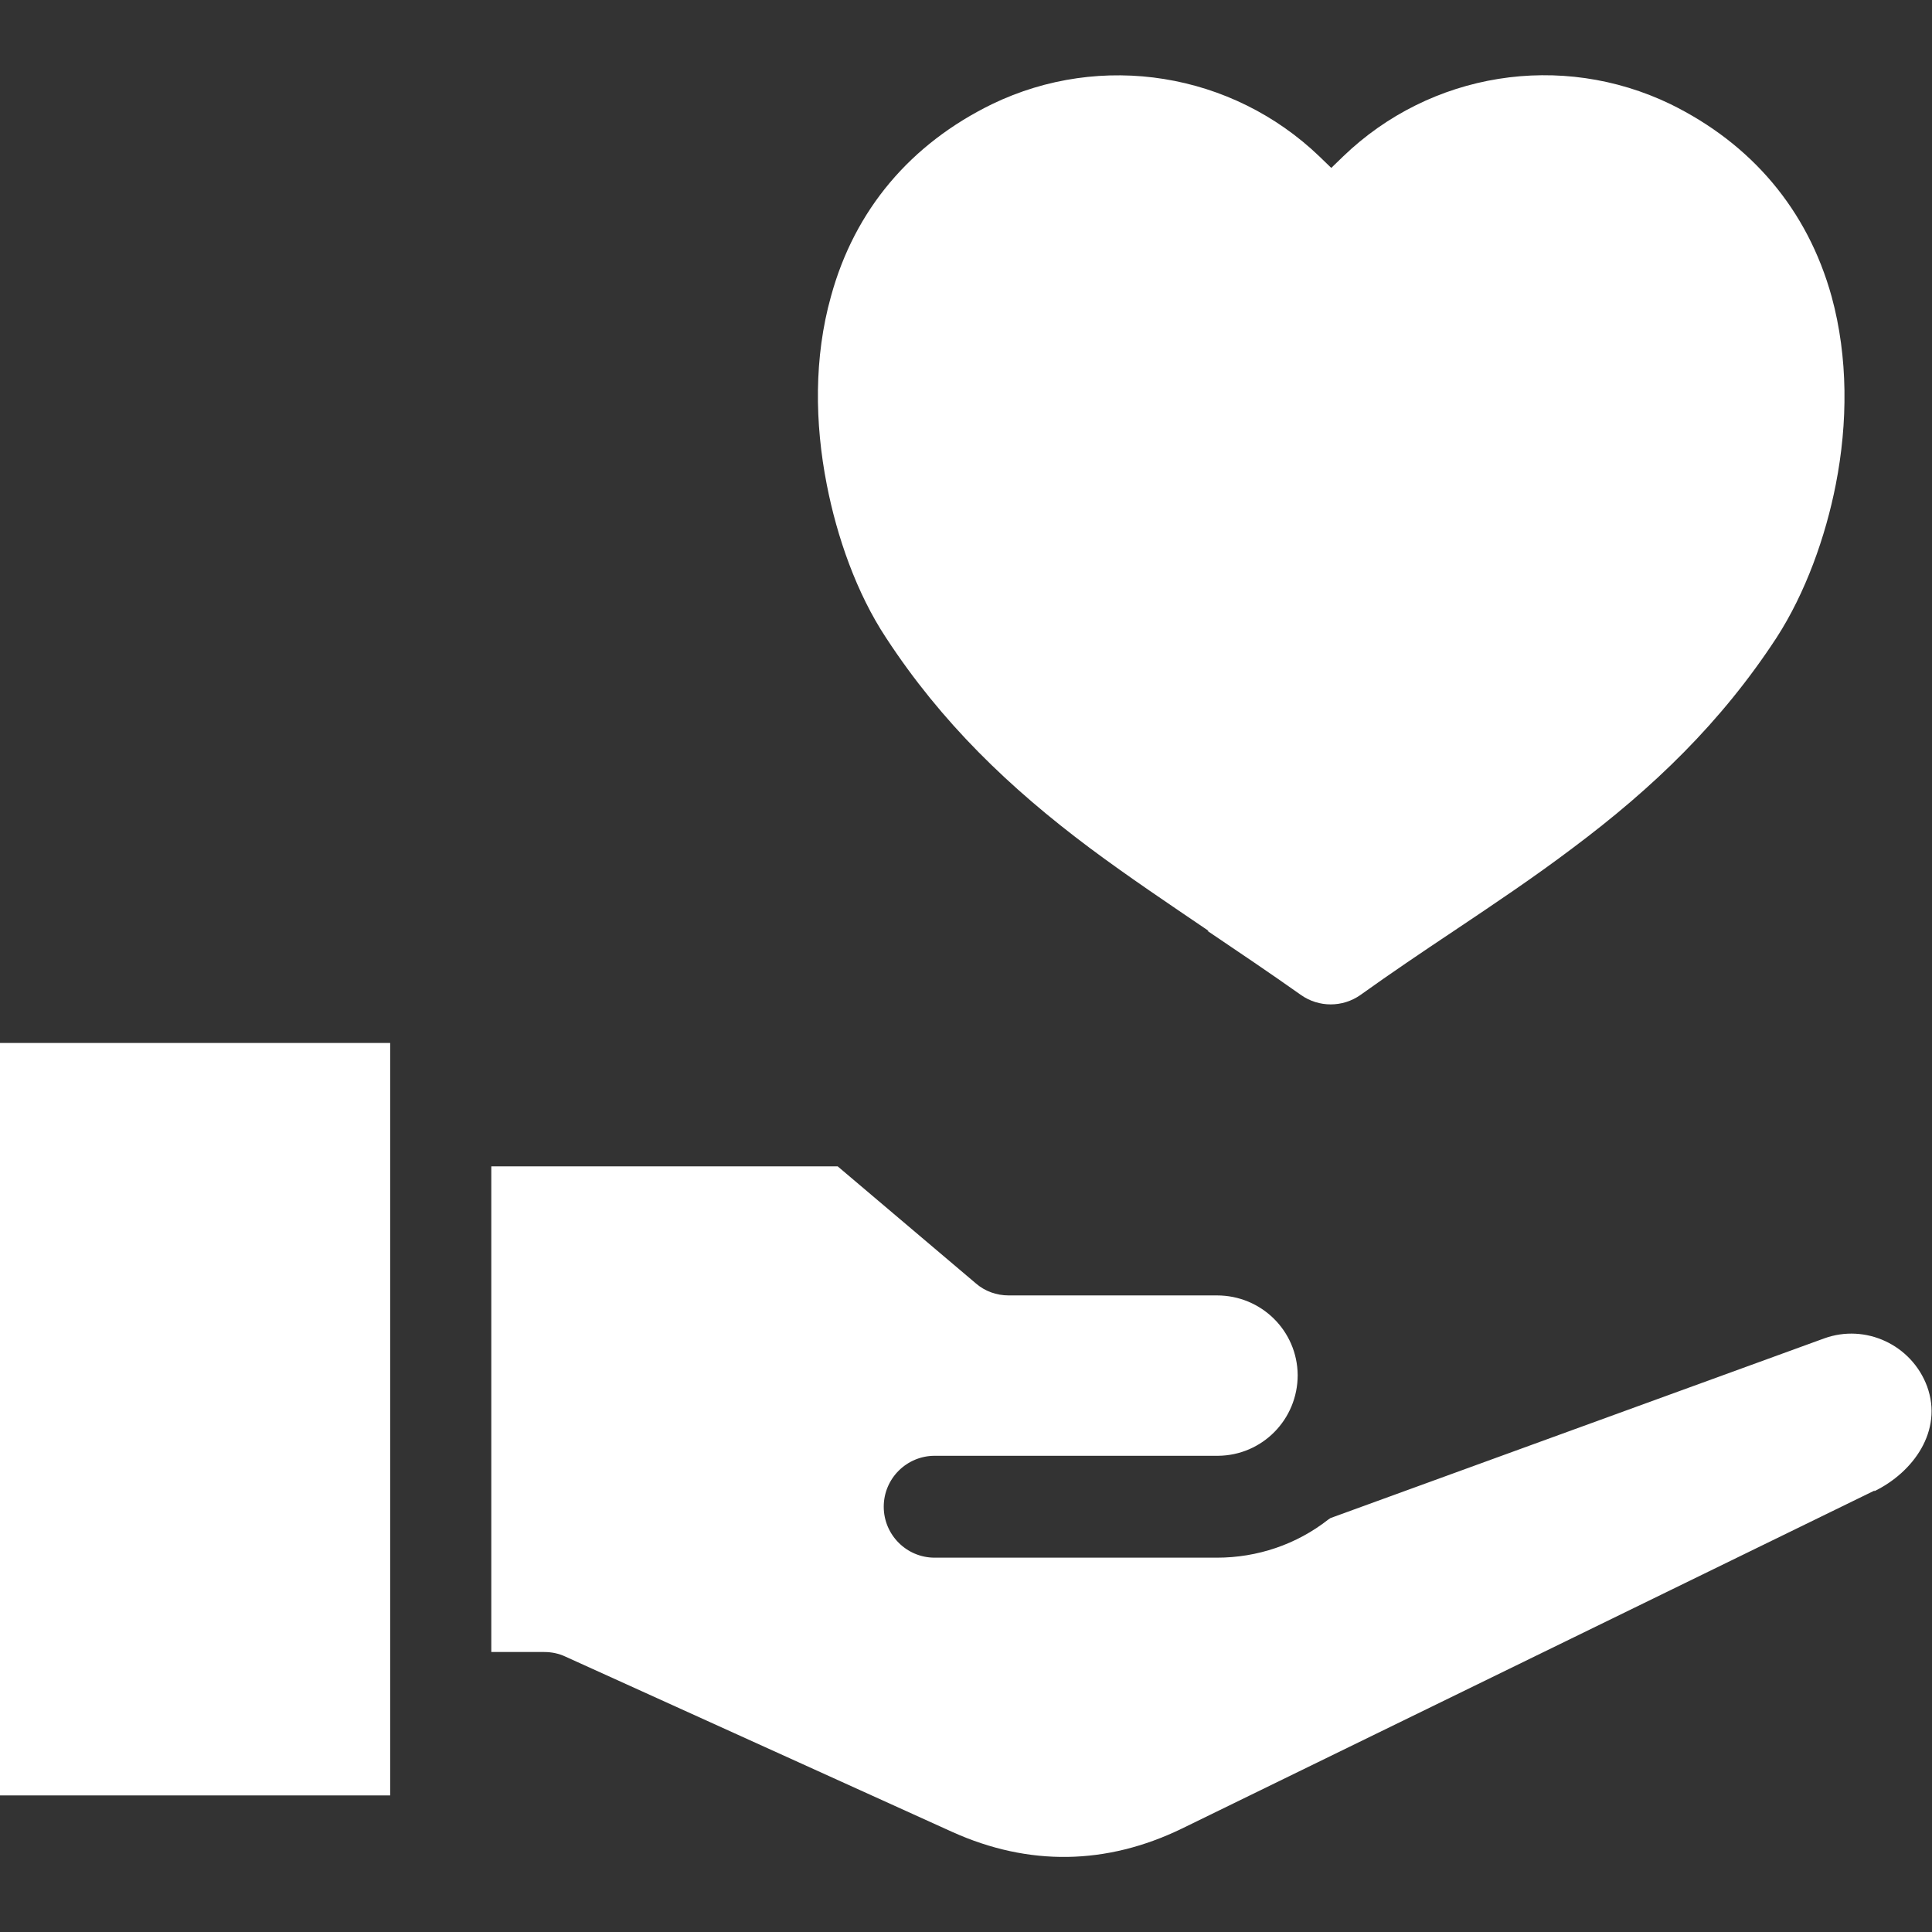
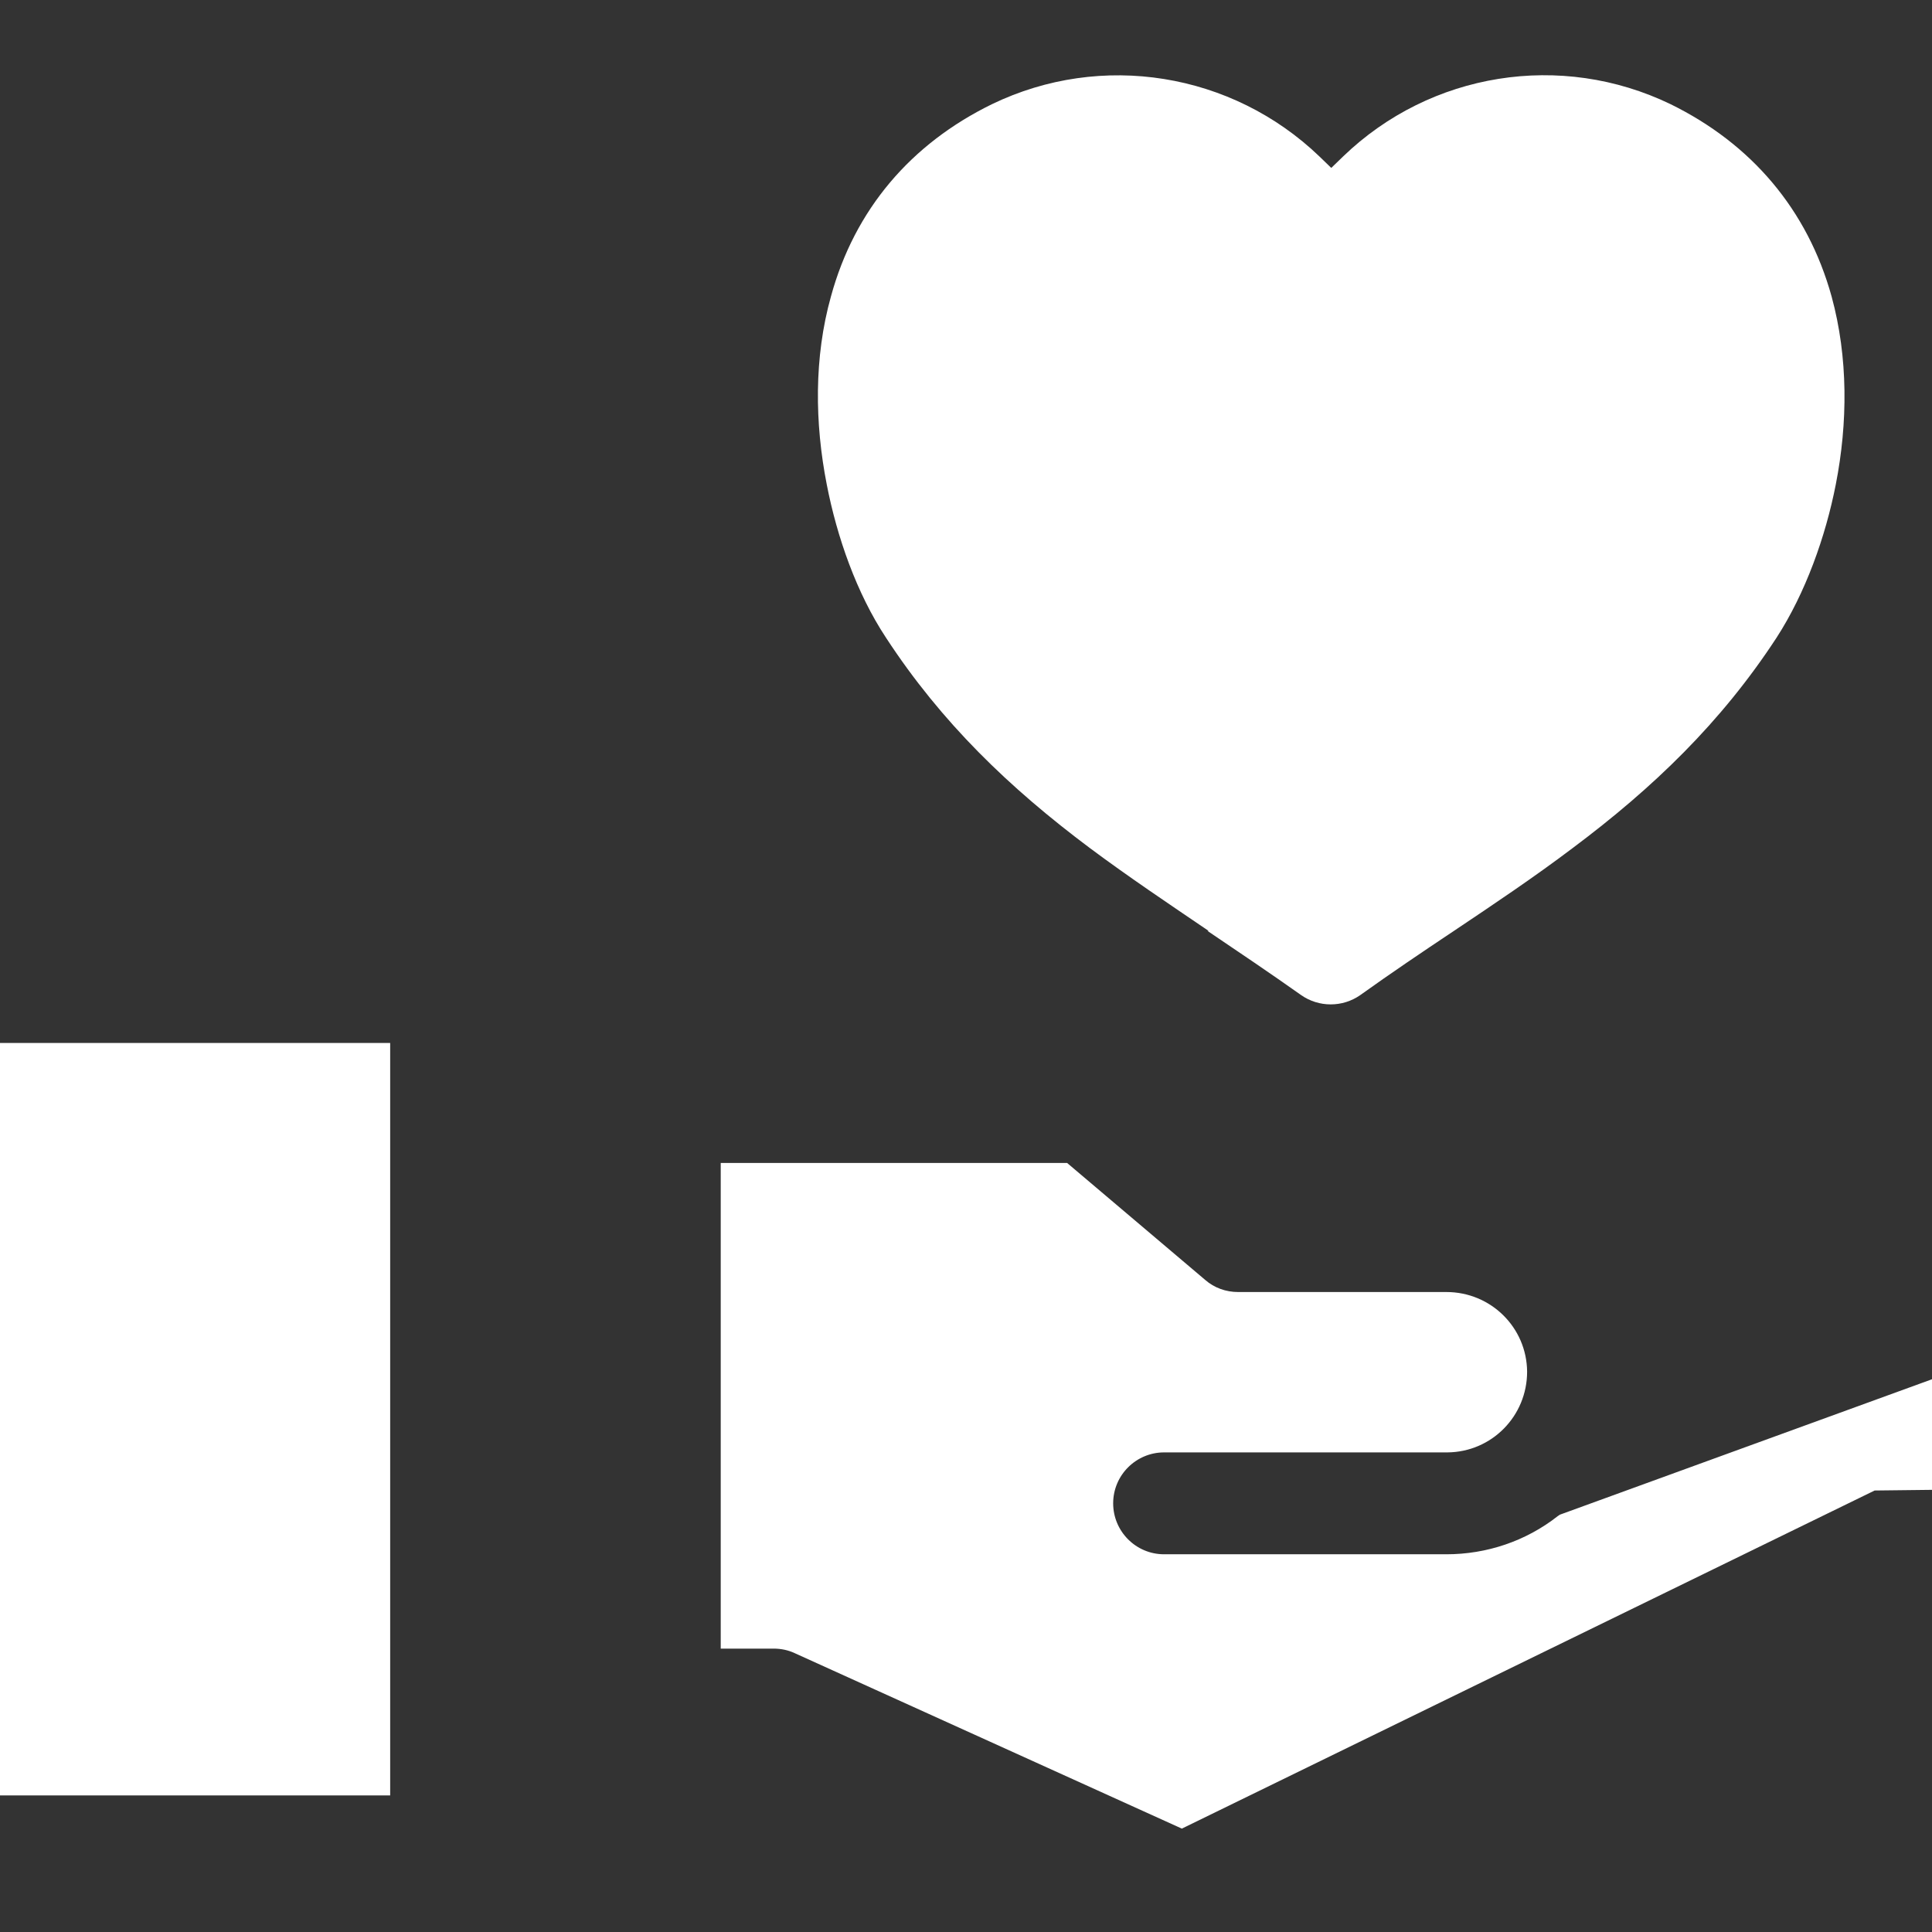
<svg xmlns="http://www.w3.org/2000/svg" id="Layer_1" version="1.1" viewBox="0 0 512 512">
  <rect x="0" y="0" width="512" height="512" fill="#333333" stroke="none" />
  <defs>
    <style>
      .st0 {
        fill: #fff;
        fill-rule: evenodd;
      }
    </style>
  </defs>
-   <path class="st0" d="M320,246.7c8.3,5.6,16.6,11.2,24.8,17,4.7,3.3,11,3.3,15.7,0,8.1-5.8,16.4-11.4,24.8-17,10.6-7.1,21.2-14.2,31.4-21.9,21.4-16,39.4-33.3,54.1-55.8,7.7-11.9,13-26.8,15.7-40.6,3.2-16.3,3.3-33.7-1.1-49.8-6.4-23.1-21.3-40.5-42.7-51-29-14-63.6-8.5-86.8,13.9l-3.1,3-3.1-3c-23.2-22.3-57.8-27.9-86.8-13.9-21.5,10.5-36.4,27.9-42.7,51-4.5,16.1-4.3,33.5-1.1,49.8,2.7,13.9,7.9,28.8,15.7,40.6,14.7,22.5,32.7,39.8,54.1,55.8,10.2,7.6,20.8,14.7,31.4,21.9h0ZM496.8,395l-183.6,89.6c-20,9.7-40.6,10-60.8.9l-102.6-46.5c-1.7-.8-3.6-1.2-5.6-1.2h-14v-128.7h91.8l36.6,31c2.4,2.1,5.5,3.2,8.7,3.2h55.2c11.8,0,21.3,9.4,21.4,21.1,0,11.8-9.4,21.3-21.1,21.4,0,0-.2,0-.3,0h-74.8c-7.4,0-13.5,6-13.5,13.5,0,7.4,6,13.5,13.5,13.5h74.8c10.7,0,21.1-3.5,29.5-10.1l.6-.4,130.8-47.6c11-4,23.2,1.7,27.3,12.7,4.3,11.8-3.7,22.8-14,27.8h0ZM103.4,475.8H0v-199.4h103.4v199.4Z" />
+   <path class="st0" d="M320,246.7c8.3,5.6,16.6,11.2,24.8,17,4.7,3.3,11,3.3,15.7,0,8.1-5.8,16.4-11.4,24.8-17,10.6-7.1,21.2-14.2,31.4-21.9,21.4-16,39.4-33.3,54.1-55.8,7.7-11.9,13-26.8,15.7-40.6,3.2-16.3,3.3-33.7-1.1-49.8-6.4-23.1-21.3-40.5-42.7-51-29-14-63.6-8.5-86.8,13.9l-3.1,3-3.1-3c-23.2-22.3-57.8-27.9-86.8-13.9-21.5,10.5-36.4,27.9-42.7,51-4.5,16.1-4.3,33.5-1.1,49.8,2.7,13.9,7.9,28.8,15.7,40.6,14.7,22.5,32.7,39.8,54.1,55.8,10.2,7.6,20.8,14.7,31.4,21.9h0ZM496.8,395l-183.6,89.6l-102.6-46.5c-1.7-.8-3.6-1.2-5.6-1.2h-14v-128.7h91.8l36.6,31c2.4,2.1,5.5,3.2,8.7,3.2h55.2c11.8,0,21.3,9.4,21.4,21.1,0,11.8-9.4,21.3-21.1,21.4,0,0-.2,0-.3,0h-74.8c-7.4,0-13.5,6-13.5,13.5,0,7.4,6,13.5,13.5,13.5h74.8c10.7,0,21.1-3.5,29.5-10.1l.6-.4,130.8-47.6c11-4,23.2,1.7,27.3,12.7,4.3,11.8-3.7,22.8-14,27.8h0ZM103.4,475.8H0v-199.4h103.4v199.4Z" />
</svg>